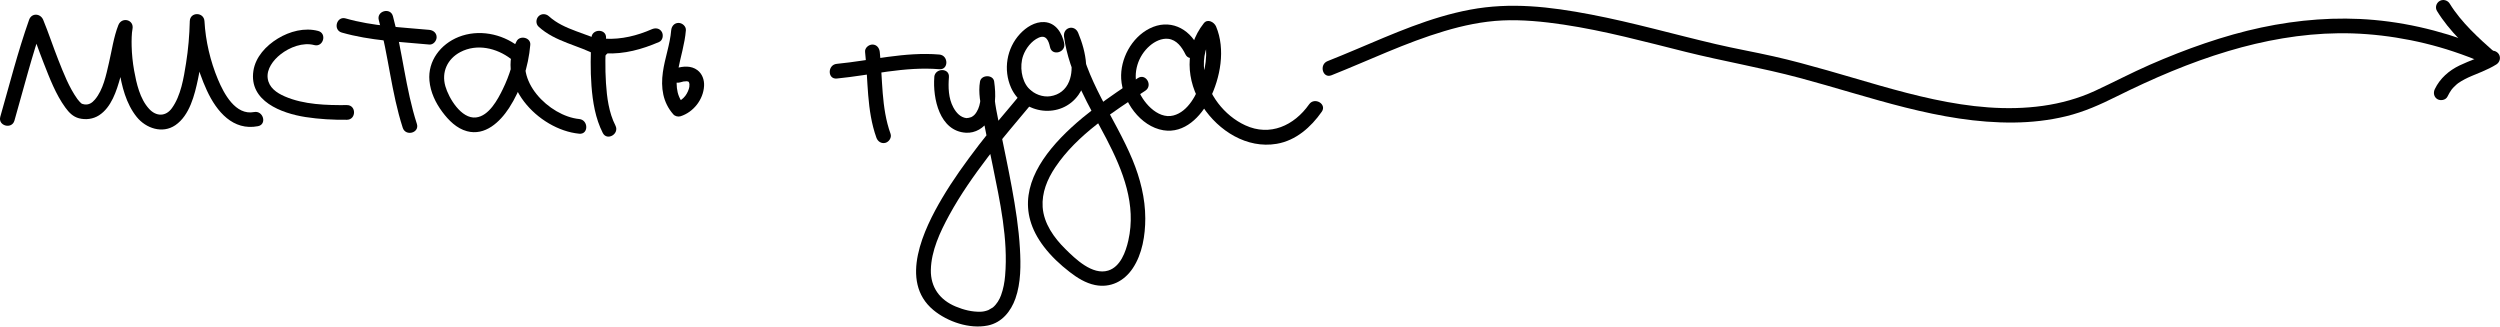
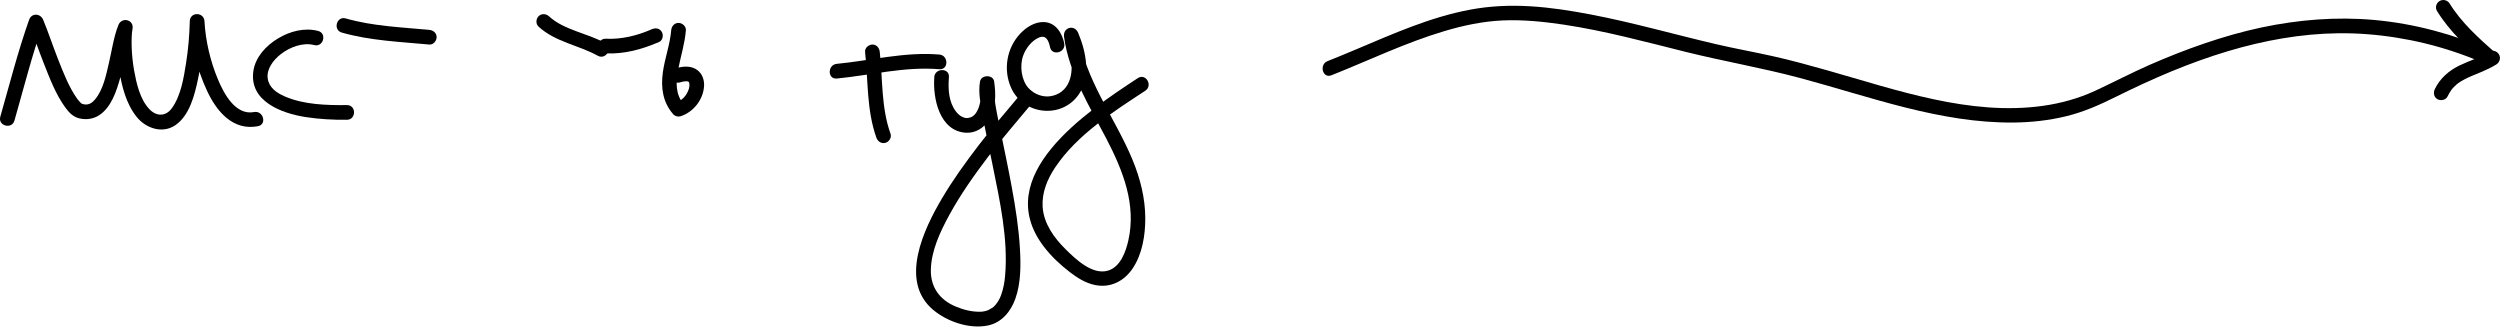
<svg xmlns="http://www.w3.org/2000/svg" id="Layer_2" viewBox="0 0 507.41 66.28">
  <g id="Layer_4">
    <path d="m270.23,15.28c7.63-3.03,15.06-6.63,22.94-8.97,3.82-1.14,7.75-1.97,11.74-2.16s8.32.23,12.4.84c8.4,1.26,16.61,3.49,24.83,5.54,7.68,1.91,15.48,3.24,23.12,5.28,14.23,3.8,28.55,9.22,43.48,9.06,3.55-.04,7.12-.43,10.58-1.27,3.65-.88,6.98-2.38,10.33-4.05,7.29-3.62,14.79-6.85,22.6-9.18,7.27-2.17,14.78-3.53,22.38-3.62s15.82,1.2,23.36,3.72c2.07.69,4.12,1.47,6.13,2.33,1.74.75,3.26-1.82,1.5-2.57-7.59-3.25-15.53-5.44-23.76-6.18-7.66-.69-15.4-.06-22.92,1.54s-15.32,4.37-22.61,7.56c-3.78,1.66-7.42,3.58-11.16,5.31-3.32,1.53-6.9,2.51-10.51,3.02-14.83,2.09-29.76-3.23-43.82-7.21-3.6-1.02-7.21-2.01-10.86-2.83-3.89-.88-7.83-1.57-11.71-2.48-8.44-1.97-16.79-4.37-25.3-6s-16.39-2.53-24.57-1-15.67,4.91-23.2,8.08c-1.91.81-3.83,1.6-5.76,2.37-1.76.7-.99,3.58.79,2.87h0Z" />
    <path d="m506.49,10.75c-3.41-3.02-6.92-6.17-9.29-10.02-.42-.68-1.33-.95-2.04-.53s-.96,1.35-.53,2.04c2.53,4.12,6.16,7.45,9.76,10.62.6.53,1.51.59,2.1,0,.54-.54.6-1.57,0-2.1h0Z" />
    <path d="m505.18,10.49c-.49.31-.99.59-1.5.84-.25.12-.51.24-.76.36-.13.06-.26.11-.38.17-.29.13.17-.07-.16.07-1.06.44-2.13.85-3.17,1.35-2.16,1.04-3.98,2.62-5.03,4.81-.35.72-.2,1.61.53,2.04.65.38,1.69.19,2.04-.53.22-.46.61-1.12.83-1.41-.09.12.13-.16.15-.18.09-.11.18-.21.28-.31.19-.2.39-.38.59-.56.03-.02.3-.25.16-.14-.12.1.19-.13.22-.16.2-.14.4-.27.61-.39.44-.26.89-.49,1.35-.71.22-.1.45-.2.68-.3.41-.18-.27.11.14-.06.1-.04.21-.09.31-.13.56-.23,1.13-.46,1.69-.7,1-.43,1.98-.89,2.91-1.47.68-.43.95-1.33.53-2.04s-1.35-.97-2.04-.53h0Z" />
    <path d="m2.93,24.48c1.88-6.57,3.55-13.19,5.8-19.65h-2.87c1.08,2.63,1.96,5.34,3.01,7.98,1.21,3.07,2.44,6.35,4.4,9.03.72.99,1.54,1.85,2.77,2.17,1.38.35,2.84.17,4.05-.6,2.52-1.62,3.57-4.97,4.33-7.69.89-3.23,1.23-6.69,2.46-9.81l-2.87-.79c-.58,2.93-.27,6.06.17,8.98.5,3.34,1.41,6.97,3.58,9.65,1.86,2.3,5.22,3.45,7.84,1.65,2.89-1.98,3.91-6.15,4.59-9.37.81-3.84,1.21-7.81,1.3-11.73h-2.98c.27,4.79,1.46,9.69,3.47,14.04s5.33,8.24,10.38,7.27c1.88-.36,1.08-3.23-.79-2.87-3.78.73-6.13-3.75-7.33-6.61-1.55-3.7-2.52-7.82-2.74-11.83-.11-1.9-2.93-1.93-2.98,0-.07,2.85-.31,5.72-.76,8.53-.48,3.02-1.04,6.58-2.87,9.12-1.25,1.74-3.19,1.72-4.63.14-1.87-2.03-2.56-5.15-3.04-7.79-.29-1.63-.46-3.28-.5-4.93-.03-1.16,0-2.66.17-3.48.38-1.9-2.17-2.56-2.87-.79-.95,2.43-1.31,5.09-1.9,7.62s-1.16,5.48-2.85,7.48c-.6.71-1.25,1.1-2.11.99-.2-.02-.41-.11-.61-.15.33.07-.14-.15.03.02-.34-.33-.62-.61-.88-.97-1.7-2.38-2.8-5.25-3.87-7.95s-1.96-5.44-3.06-8.11c-.55-1.34-2.36-1.47-2.87,0C3.62,10.49,1.94,17.12.06,23.69c-.53,1.85,2.34,2.63,2.87.79h0Z" />
    <path d="m64.57,6.28c-2.77-.73-5.78.08-8.18,1.54s-4.53,3.74-4.96,6.56c-.93,6.16,5.71,8.62,10.59,9.38,2.78.43,5.59.58,8.4.55,1.91-.02,1.92-2.99,0-2.98-4.15.04-8.75-.08-12.6-1.75-1.71-.74-3.25-1.82-3.49-3.7s1.13-3.68,2.6-4.84c1.86-1.47,4.57-2.5,6.85-1.89,1.85.49,2.64-2.38.79-2.87h0Z" />
-     <path d="m76.88,4.07c1.96,7.21,2.56,14.73,4.86,21.86.59,1.82,3.46,1.04,2.87-.79-2.3-7.13-2.9-14.65-4.86-21.86-.5-1.85-3.37-1.06-2.87.79h0Z" />
    <path d="m69.37,6.61c5.78,1.65,11.81,1.87,17.76,2.43.8.08,1.49-.74,1.49-1.49,0-.87-.68-1.41-1.49-1.49-5.69-.53-11.44-.74-16.97-2.32-1.85-.53-2.63,2.34-.79,2.87h0Z" />
-     <path d="m105.18,9.4c-3.4-2.59-8.07-3.5-12.1-1.9-3.63,1.45-6.28,4.84-5.92,8.87.21,2.34,1.24,4.5,2.63,6.36,1.26,1.69,2.89,3.34,4.99,3.9,3.69.99,6.68-1.87,8.54-4.71,2.44-3.75,3.93-8.38,4.31-12.82.13-1.49-2.1-2-2.77-.75-4.57,8.48,4.36,17.99,12.71,18.79,1.91.18,1.89-2.79,0-2.98-6.09-.59-13.55-7.99-10.14-14.32l-2.77-.75c-.27,3.09-1.25,6.24-2.61,9.01-1.02,2.09-2.8,5.45-5.44,5.74-3,.34-5.55-3.97-6.22-6.35-.82-2.87.42-5.54,3.04-6.92,3.36-1.77,7.36-.83,10.25,1.37,1.52,1.16,3.01-1.42,1.5-2.57h0Z" />
-     <path d="m120.03,7.68c-.15,3.25-.23,6.51.02,9.76s.79,6.59,2.29,9.54c.87,1.71,3.44.2,2.57-1.5-1.34-2.63-1.73-5.7-1.92-8.61-.2-3.06-.12-6.12.02-9.18.09-1.91-2.89-1.91-2.98,0h0Z" />
    <path d="m109.31,5.41c3.42,3.13,8.14,3.75,12.01,5.9,1.68.93,3.18-1.64,1.5-2.57-3.69-2.05-8.3-2.6-11.41-5.44-.59-.54-1.52-.59-2.1,0-.55.55-.6,1.56,0,2.1h0Z" />
    <path d="m122.9,10.83c3.8.19,7.43-.82,10.89-2.32.74-.32.91-1.4.53-2.04-.45-.76-1.3-.86-2.04-.53-2.98,1.3-6.13,2.08-9.38,1.92-.8-.04-1.49.71-1.49,1.49,0,.84.68,1.45,1.49,1.49h0Z" />
    <path d="m136.23,6.12c-.23,2.89-1.29,5.65-1.69,8.52-.44,3.14-.03,6.14,2.13,8.58.34.38.97.53,1.45.38,2.62-.83,4.63-3.39,4.78-6.15.07-1.23-.36-2.47-1.36-3.22-1.25-.94-2.89-.81-4.3-.38-1.83.56-1.05,3.43.79,2.87.6-.18.8-.22,1.34-.23.15,0,.28.05.06,0,.1.02.19.04.29.08-.19-.07.24.1-.05-.05.06.03.13.12.18.18.07.08.05.05-.08-.1l.05.09s.16.35.06.1c-.09-.22.02.1.02.12.02.4.05-.14.03.21,0,.11-.03.59-.01.46-.08.56-.41,1.32-.83,1.88-.45.59-1.15,1.1-1.76,1.3l1.45.38c-1.7-1.92-1.62-4.5-1.17-6.87.51-2.72,1.38-5.36,1.6-8.13.06-.8-.73-1.49-1.49-1.49-.86,0-1.42.68-1.49,1.49h0Z" />
    <path d="m175.58,10.53c.64,5.82.29,11.83,2.3,17.42.27.76,1.01,1.26,1.83,1.04.73-.2,1.31-1.07,1.04-1.83-1.92-5.35-1.58-11.06-2.19-16.63-.09-.8-.62-1.49-1.49-1.49-.74,0-1.58.68-1.49,1.49h0Z" />
    <path d="m169.83,15.94c6.92-.67,13.82-2.48,20.82-1.89,1.91.16,1.9-2.82,0-2.98-7-.59-13.89,1.22-20.82,1.89-1.89.18-1.91,3.16,0,2.98h0Z" />
-     <path d="m243.19,9.53c-1.9-3.89-5.89-5.77-9.9-3.73-3.64,1.85-5.95,6.17-5.73,10.2.26,4.54,3.87,9.67,8.57,10.44,4.28.7,7.61-2.76,9.38-6.28,2.19-4.35,3.26-10.15,1.31-14.78-.38-.89-1.71-1.65-2.49-.66-3.96,5.03-3.66,11.68-.22,16.92,3.23,4.92,8.96,8.58,15.01,7.55,3.9-.66,6.95-3.37,9.15-6.51,1.1-1.57-1.48-3.06-2.57-1.5-3.03,4.31-7.94,6.57-12.96,4.25-4.27-1.97-7.65-6.32-8.3-11.01-.37-2.69.31-5.46,1.99-7.6l-2.49-.66c1.36,3.24.98,6.97-.09,10.23-.89,2.7-2.67,6.27-5.69,7.05-3.26.85-6.44-2.91-7.3-5.66-.95-3.04.11-6.43,2.52-8.5,1.01-.87,2.38-1.55,3.73-1.4,1.72.2,2.78,1.69,3.49,3.14.84,1.72,3.41.21,2.57-1.5h0Z" />
    <path d="m216.01,8.81c-.45-2.1-1.7-4.2-4.06-4.33-1.9-.1-3.69,1.06-4.93,2.4-2.71,2.92-3.43,7.27-1.81,10.92,2.45,5.5,10.19,6.41,13.69,1.44,2.59-3.68,1.54-8.73-.07-12.57-.74-1.78-3.13-1.12-2.87.79,1.03,7.52,5.14,14.05,8.58,20.66s6.11,13.44,4.47,20.7c-.52,2.29-1.6,5.34-4.1,6.1-3.21.98-6.66-2.38-8.68-4.38-2.3-2.27-4.38-5.17-4.61-8.51-.19-2.93.94-5.66,2.55-8.06,4.43-6.63,11.74-11.26,18.28-15.55,1.6-1.05.11-3.62-1.5-2.57-10.39,6.82-30.07,19.86-19.07,34.23,1.49,1.95,3.29,3.63,5.23,5.13,1.52,1.18,3.23,2.25,5.14,2.64,3.15.64,5.91-.78,7.66-3.4,1.94-2.9,2.54-6.69,2.54-10.11,0-4.11-1.03-8.13-2.59-11.91-3.57-8.62-9.73-16.33-11.03-25.78l-2.87.79c1.15,2.75,2.2,6.16,1.03,9.09-.67,1.67-2.02,2.73-3.8,3-1.47.23-3.28-.35-4.47-1.68-1.39-1.56-1.81-4.41-1.06-6.54.52-1.47,1.69-3.01,3.15-3.66s2.01.51,2.31,1.93c.4,1.87,3.27,1.08,2.87-.79h0Z" />
    <path d="m189.63,15.66c-.33,4.27,1.04,10.97,6.43,11.28,1.92.11,3.62-.97,4.64-2.55,1.5-2.3,1.44-5.24,1.08-7.85-.2-1.45-2.62-1.4-2.87,0-.4,2.23.13,4.63.52,6.82.61,3.43,1.36,6.83,2.05,10.24,1.47,7.26,3.17,14.93,2.52,22.39-.11,1.29-.35,2.64-.83,3.95-.32.88-.87,1.8-1.65,2.46-.02.02-.89.53-.93.54-.65.24-1.11.32-1.6.33-1.71.04-3.36-.37-5-1.05-3.24-1.34-5.13-3.92-5.06-7.44.08-3.9,1.88-7.72,3.71-11.08,2.27-4.17,5.02-8.07,7.89-11.85s6.04-7.37,9.09-11.08c1.21-1.47-.89-3.59-2.1-2.1-2.99,3.64-6.06,7.11-8.84,10.75s-5.24,7.04-7.47,10.81c-3.68,6.22-8.81,16.84-1.77,22.69,2.87,2.38,7.34,3.91,11.07,3.14,2.84-.59,4.66-2.86,5.59-5.48,1.12-3.19,1.1-6.8.91-10.13-.24-4.16-.89-8.29-1.64-12.38s-1.56-7.84-2.35-11.75c-.57-2.83-1.22-5.49-1.27-8.15,0-.2,0-.39,0-.59,0-.1.03-.21.02-.3,0-.07-.06.37,0,.05h-2.87c.24,1.74.28,3.84-.68,5.39-.3.49-.59.8-1.09,1.05-.21.1-.83.22-.99.2-1.18-.15-2.04-1.04-2.65-2.18-1-1.86-1.05-4.09-.89-6.14.15-1.91-2.83-1.9-2.98,0h0Z" />
  </g>
</svg>